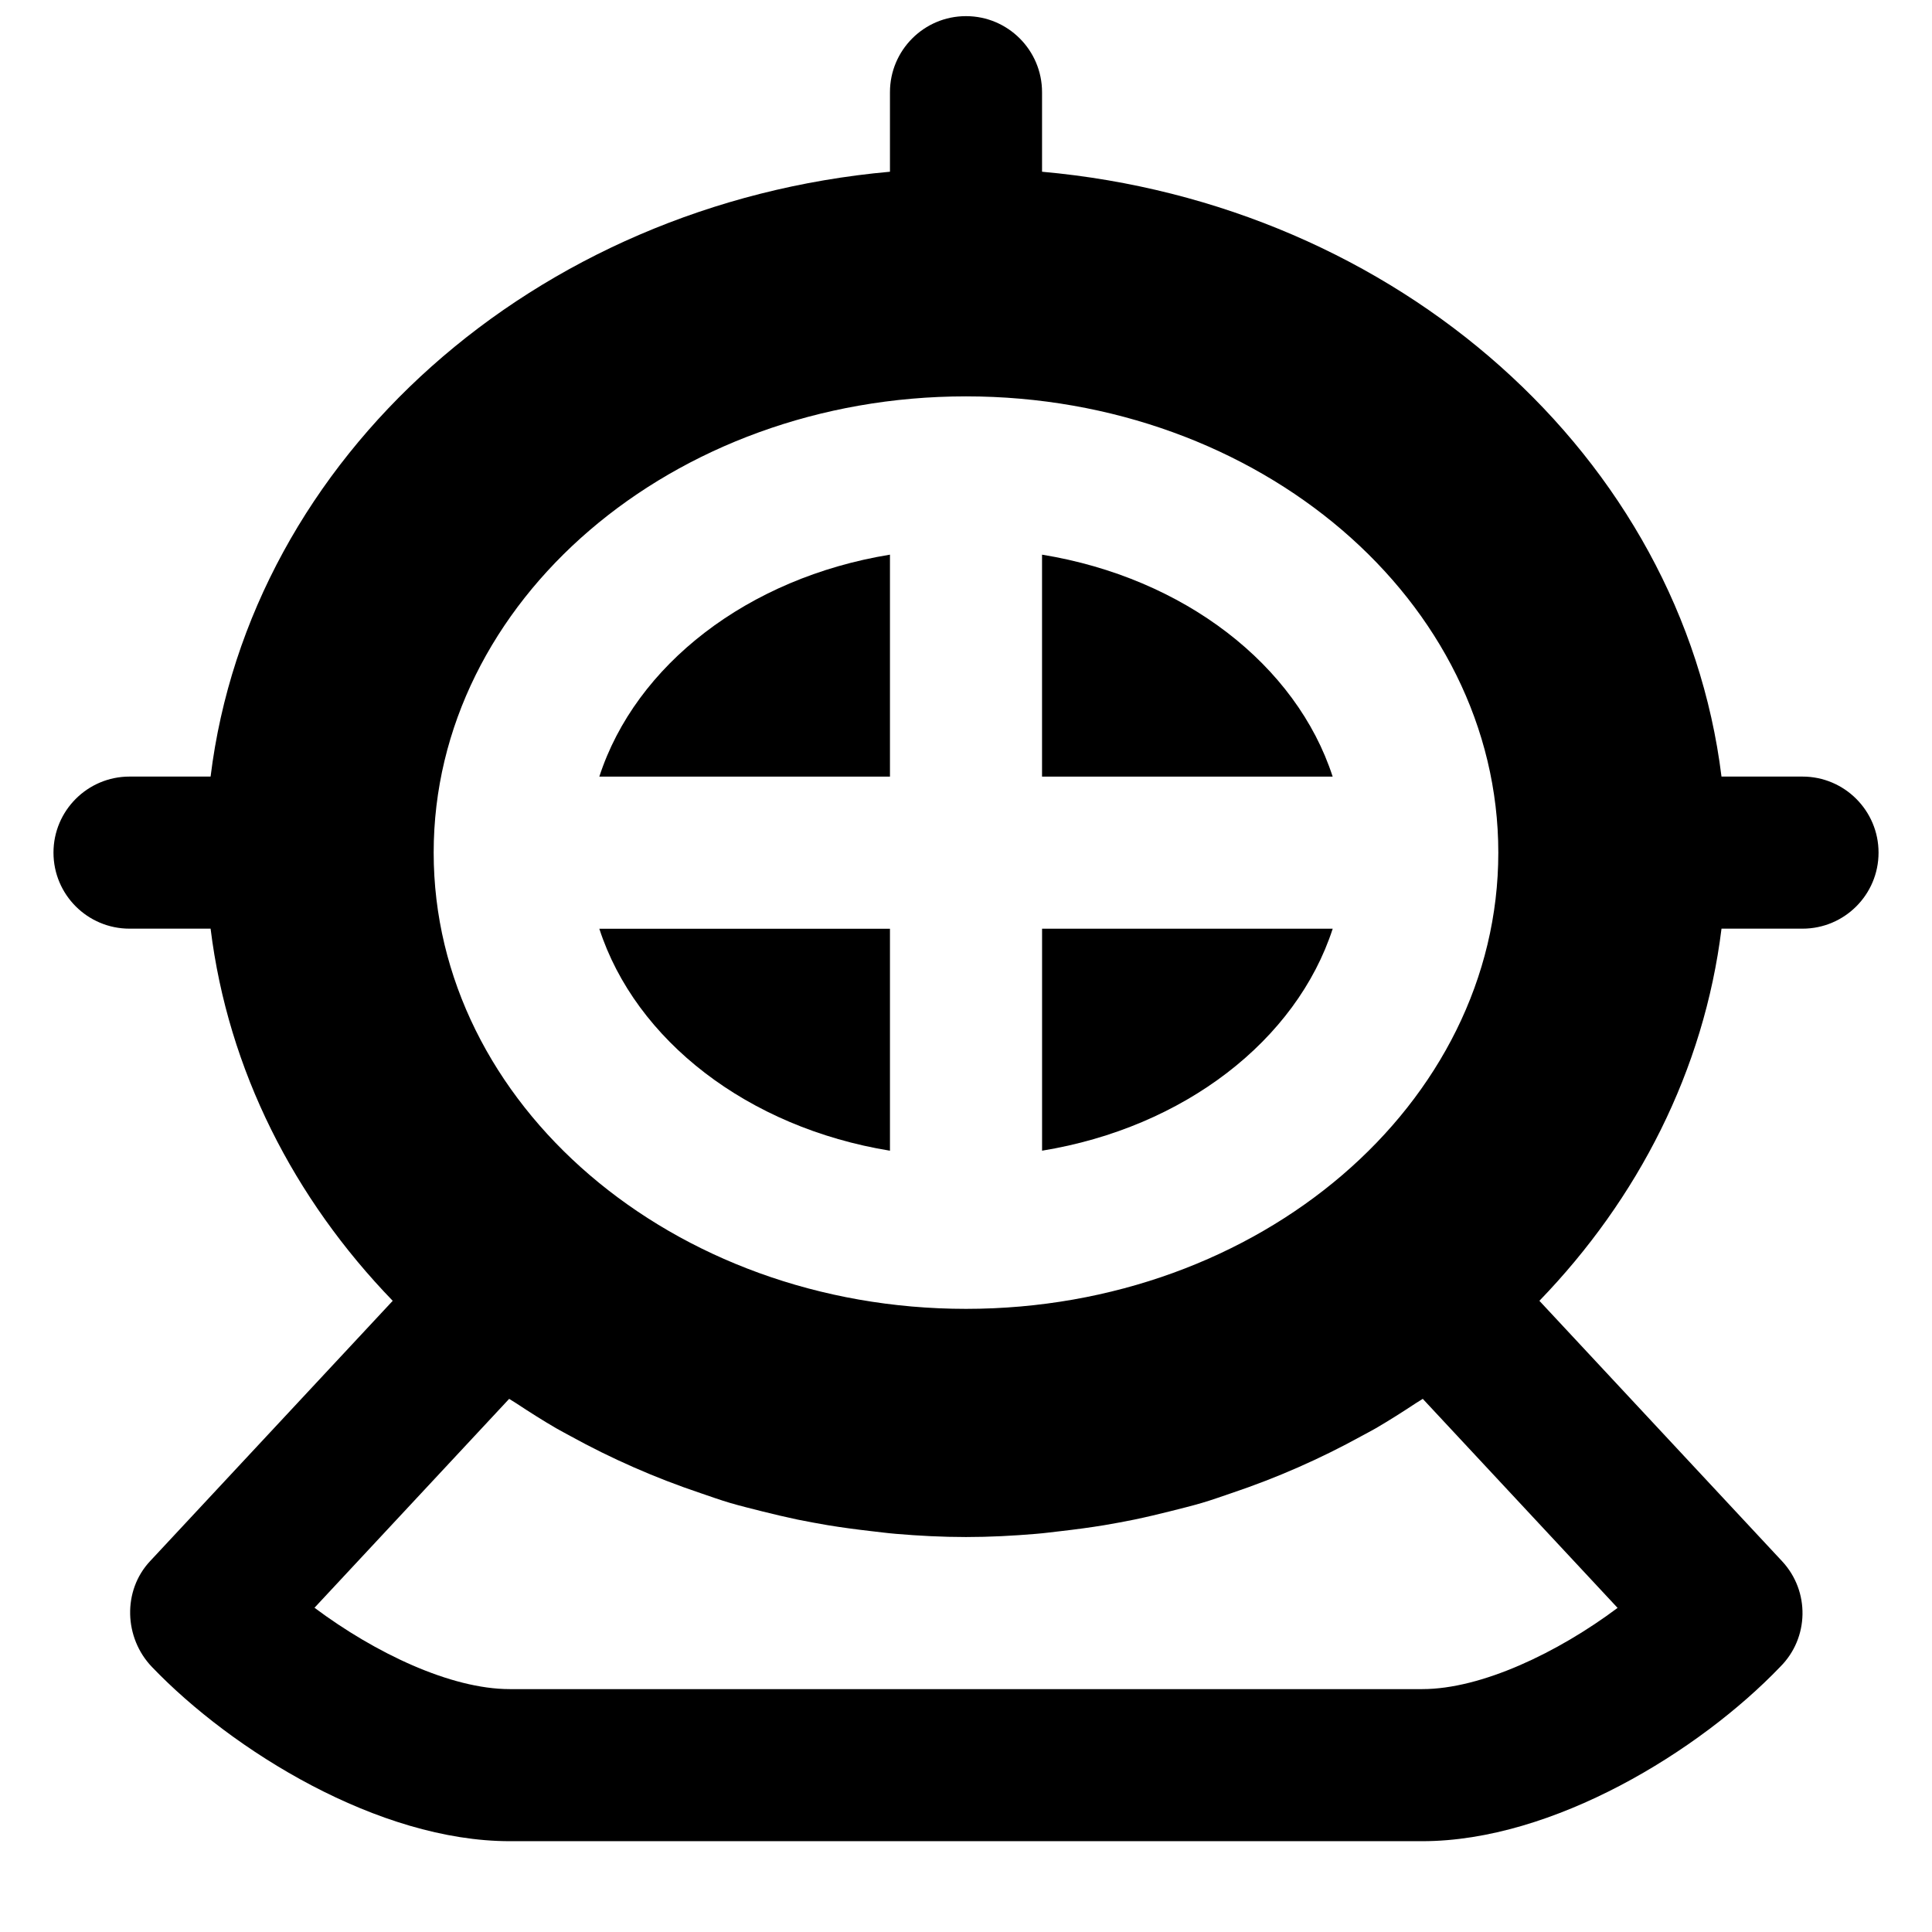
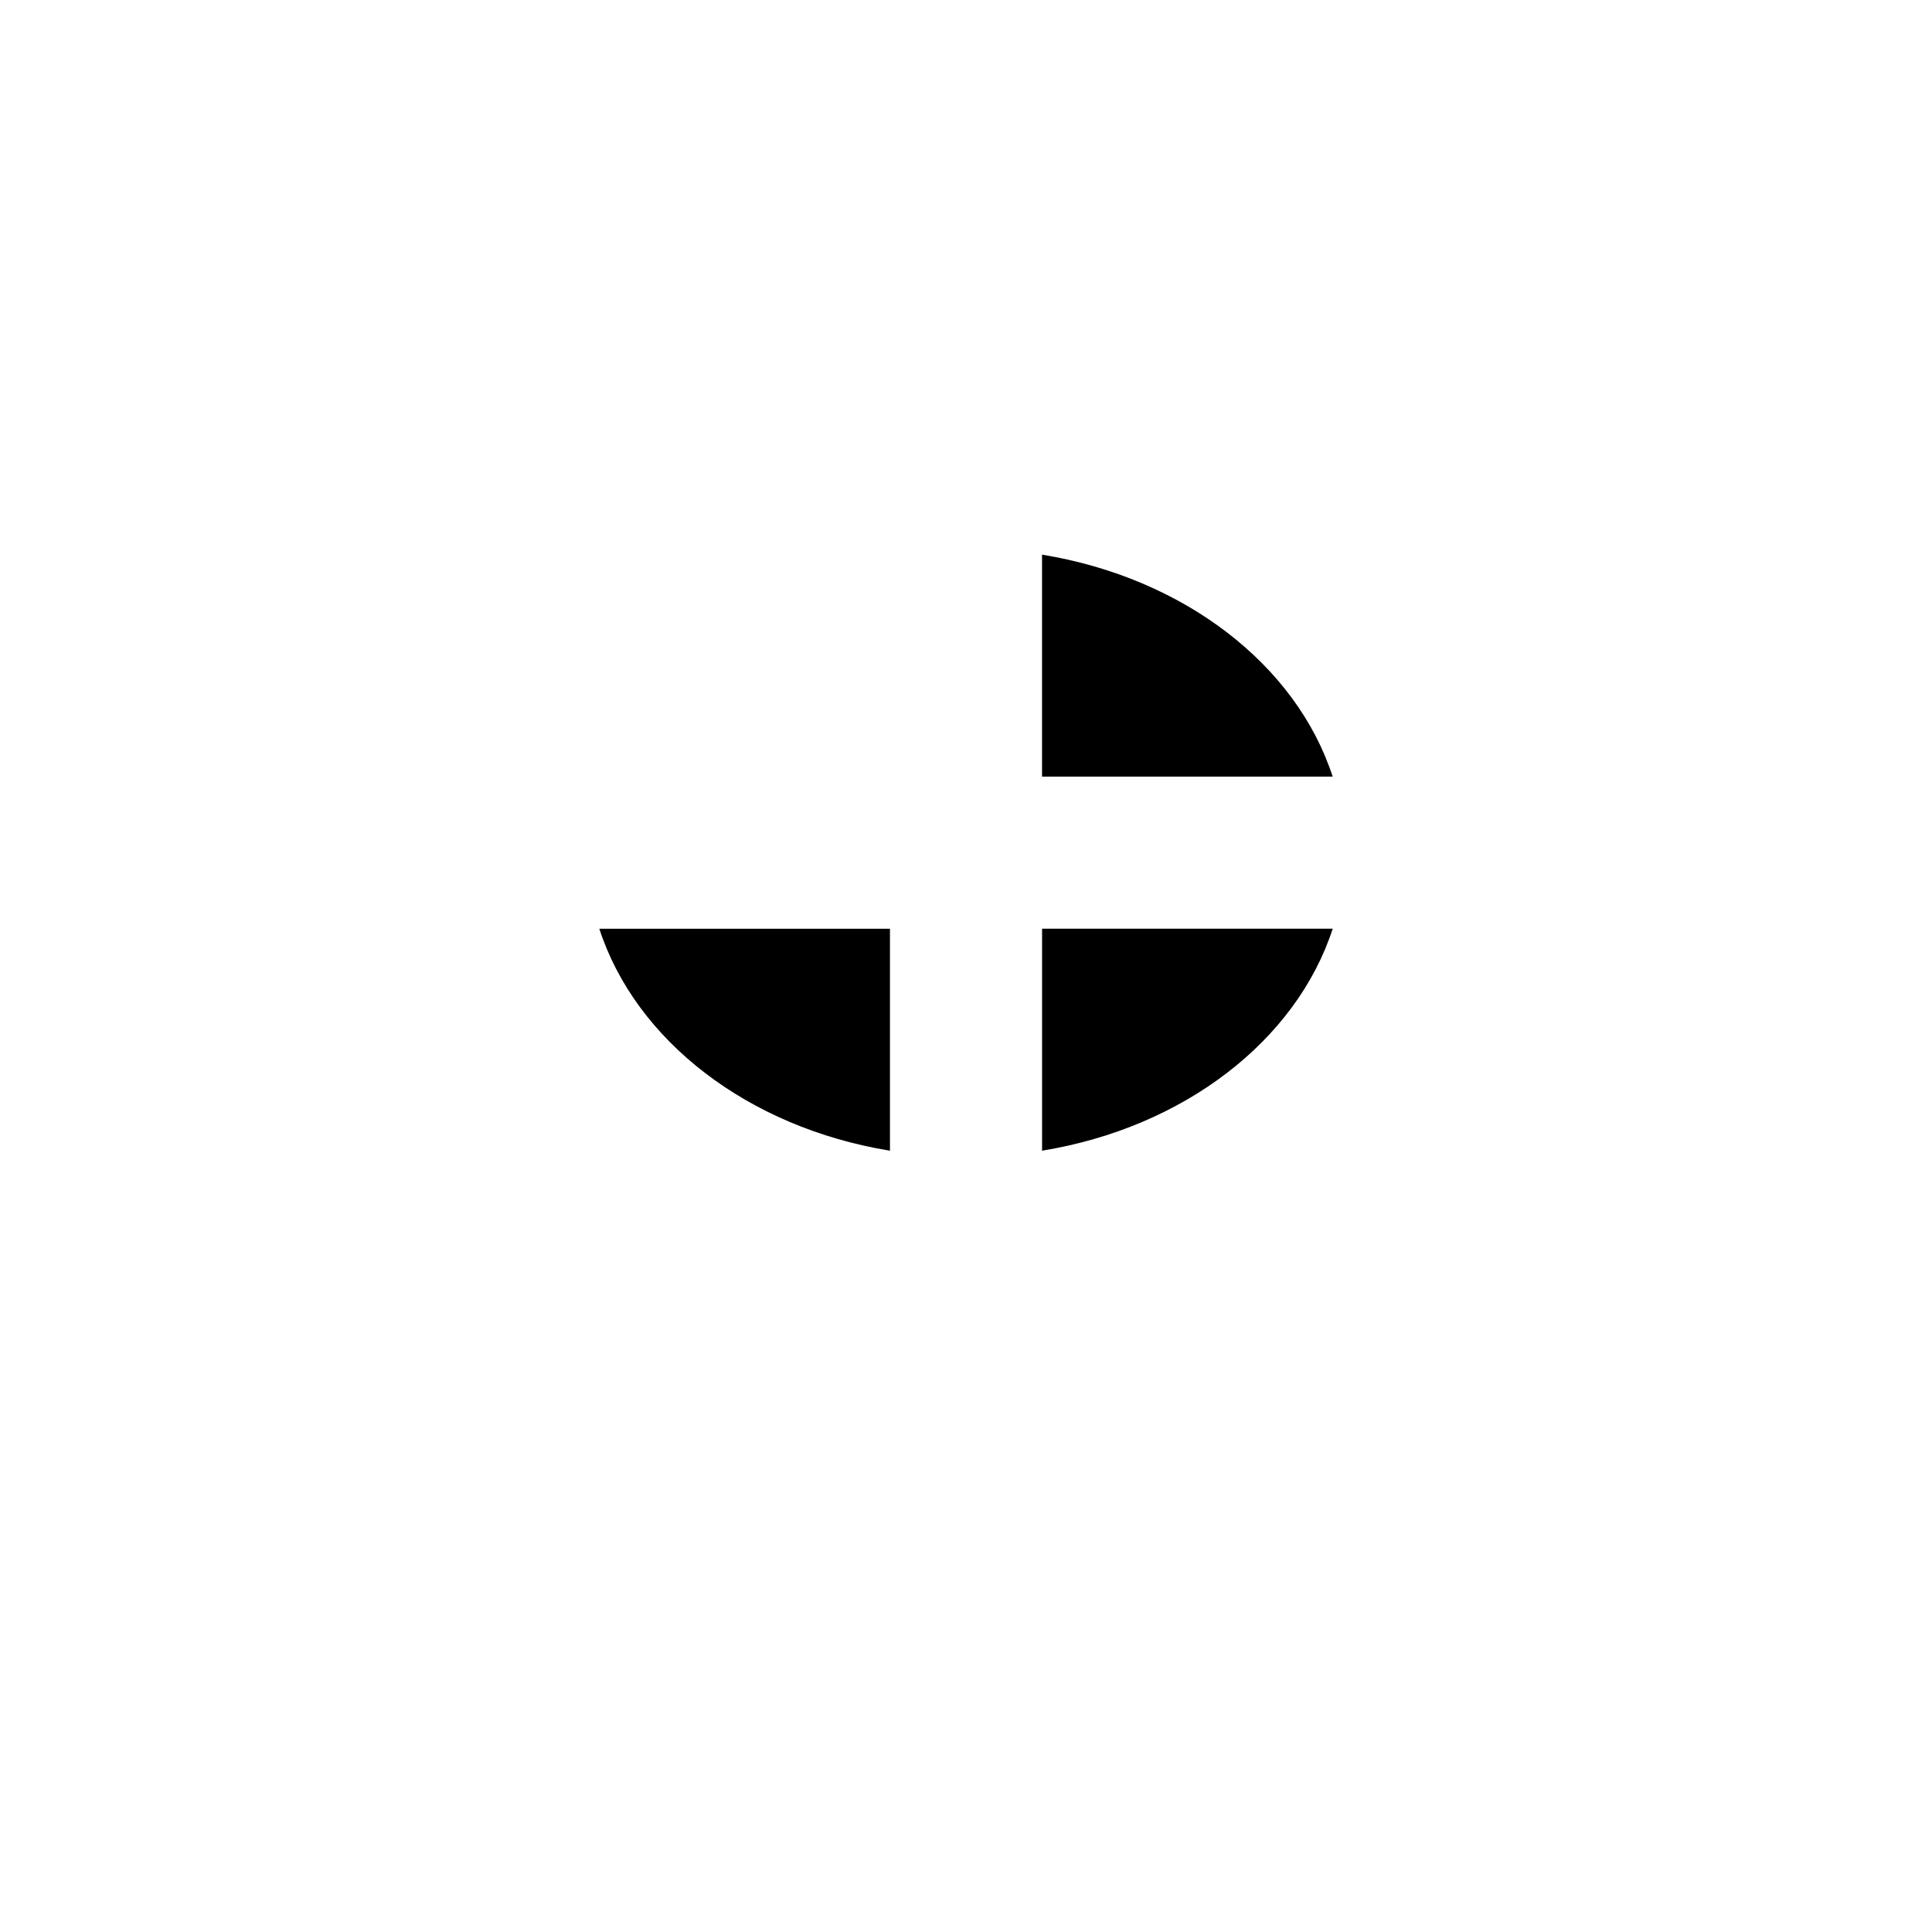
<svg xmlns="http://www.w3.org/2000/svg" width="800px" height="800px" version="1.1" viewBox="144 144 512 512">
  <defs>
    <clipPath id="a">
      <path d="m158 148.09h484v483.91h-484z" />
    </clipPath>
  </defs>
  <g clip-path="url(#a)">
-     <path d="m521.05 514.71 51.629 55.398c-15.84 11.848-36.07 21.523-51.77 21.523h-241.83c-15.602 0-35.672-9.555-51.734-21.562l51.59-55.359c0.605 0.402 1.23 0.746 1.836 1.148 3.508 2.316 7.055 4.574 10.742 6.711 1.188 0.684 2.418 1.309 3.606 1.973 10.902 6.008 22.469 11.105 34.602 15.176 2.559 0.867 5.121 1.793 7.719 2.559 2.801 0.828 5.664 1.512 8.504 2.238 3.144 0.785 6.289 1.531 9.453 2.195 2.641 0.523 5.277 1.027 7.938 1.473 3.789 0.625 7.598 1.129 11.43 1.57 2.215 0.242 4.391 0.547 6.609 0.727 6.164 0.523 12.371 0.848 18.621 0.848 6.246 0 12.453-0.324 18.621-0.848 2.234-0.18 4.41-0.484 6.609-0.727 3.828-0.441 7.656-0.945 11.445-1.57 2.66-0.445 5.301-0.949 7.918-1.473 3.188-0.664 6.328-1.41 9.453-2.195 2.863-0.727 5.703-1.41 8.504-2.238 2.621-0.766 5.16-1.691 7.738-2.559 12.133-4.07 23.68-9.168 34.582-15.176 1.211-0.664 2.438-1.289 3.629-1.973 3.668-2.137 7.215-4.394 10.719-6.711 0.605-0.402 1.25-0.746 1.836-1.148m-121.05-265.67c77.785 0 141.07 54.25 141.07 120.91 0 66.684-63.281 120.91-141.07 120.91-77.789 0-141.07-54.23-141.07-120.91 0-66.664 63.277-120.91 141.07-120.91m221.68 100.76h-21.465c-10.457-84.582-85.746-151.83-180.06-160.29v-21.078c0-11.125-9.031-20.156-20.152-20.156-11.125 0-20.152 9.031-20.152 20.156v21.078c-94.316 8.465-169.61 75.711-180.04 160.29h-21.484c-11.121 0-20.152 9.027-20.152 20.152 0 11.145 9.031 20.152 20.152 20.152h21.484c4.637 37.523 22.086 71.559 48.266 98.625l-64.328 69.02c-7.293 7.801-6.891 20.297 0.523 28.012 21.301 22.23 60.074 46.172 94.82 46.172h241.83c34.742 0 73.516-23.941 94.855-46.211 7.68-7.656 7.898-20.031 0.504-27.973l-64.324-69.02c26.156-27.066 43.629-61.102 48.262-98.625h21.465c11.121 0 20.152-9.008 20.152-20.152 0-11.125-9.031-20.152-20.152-20.152" fill-rule="evenodd" />
-   </g>
-   <path d="m379.85 290.99c-37.688 6.144-67.43 29.262-77.023 58.824h77.023z" fill-rule="evenodd" />
+     </g>
  <path d="m420.15 290.99v58.824h77.02c-9.59-29.562-39.336-52.68-77.02-58.824" fill-rule="evenodd" />
  <path d="m379.85 448.95v-58.824h-77.023c9.594 29.562 39.336 52.676 77.023 58.824" fill-rule="evenodd" />
  <path d="m497.18 390.12h-77.02v58.824c37.664-6.148 67.41-29.262 77.02-58.824" fill-rule="evenodd" />
</svg>